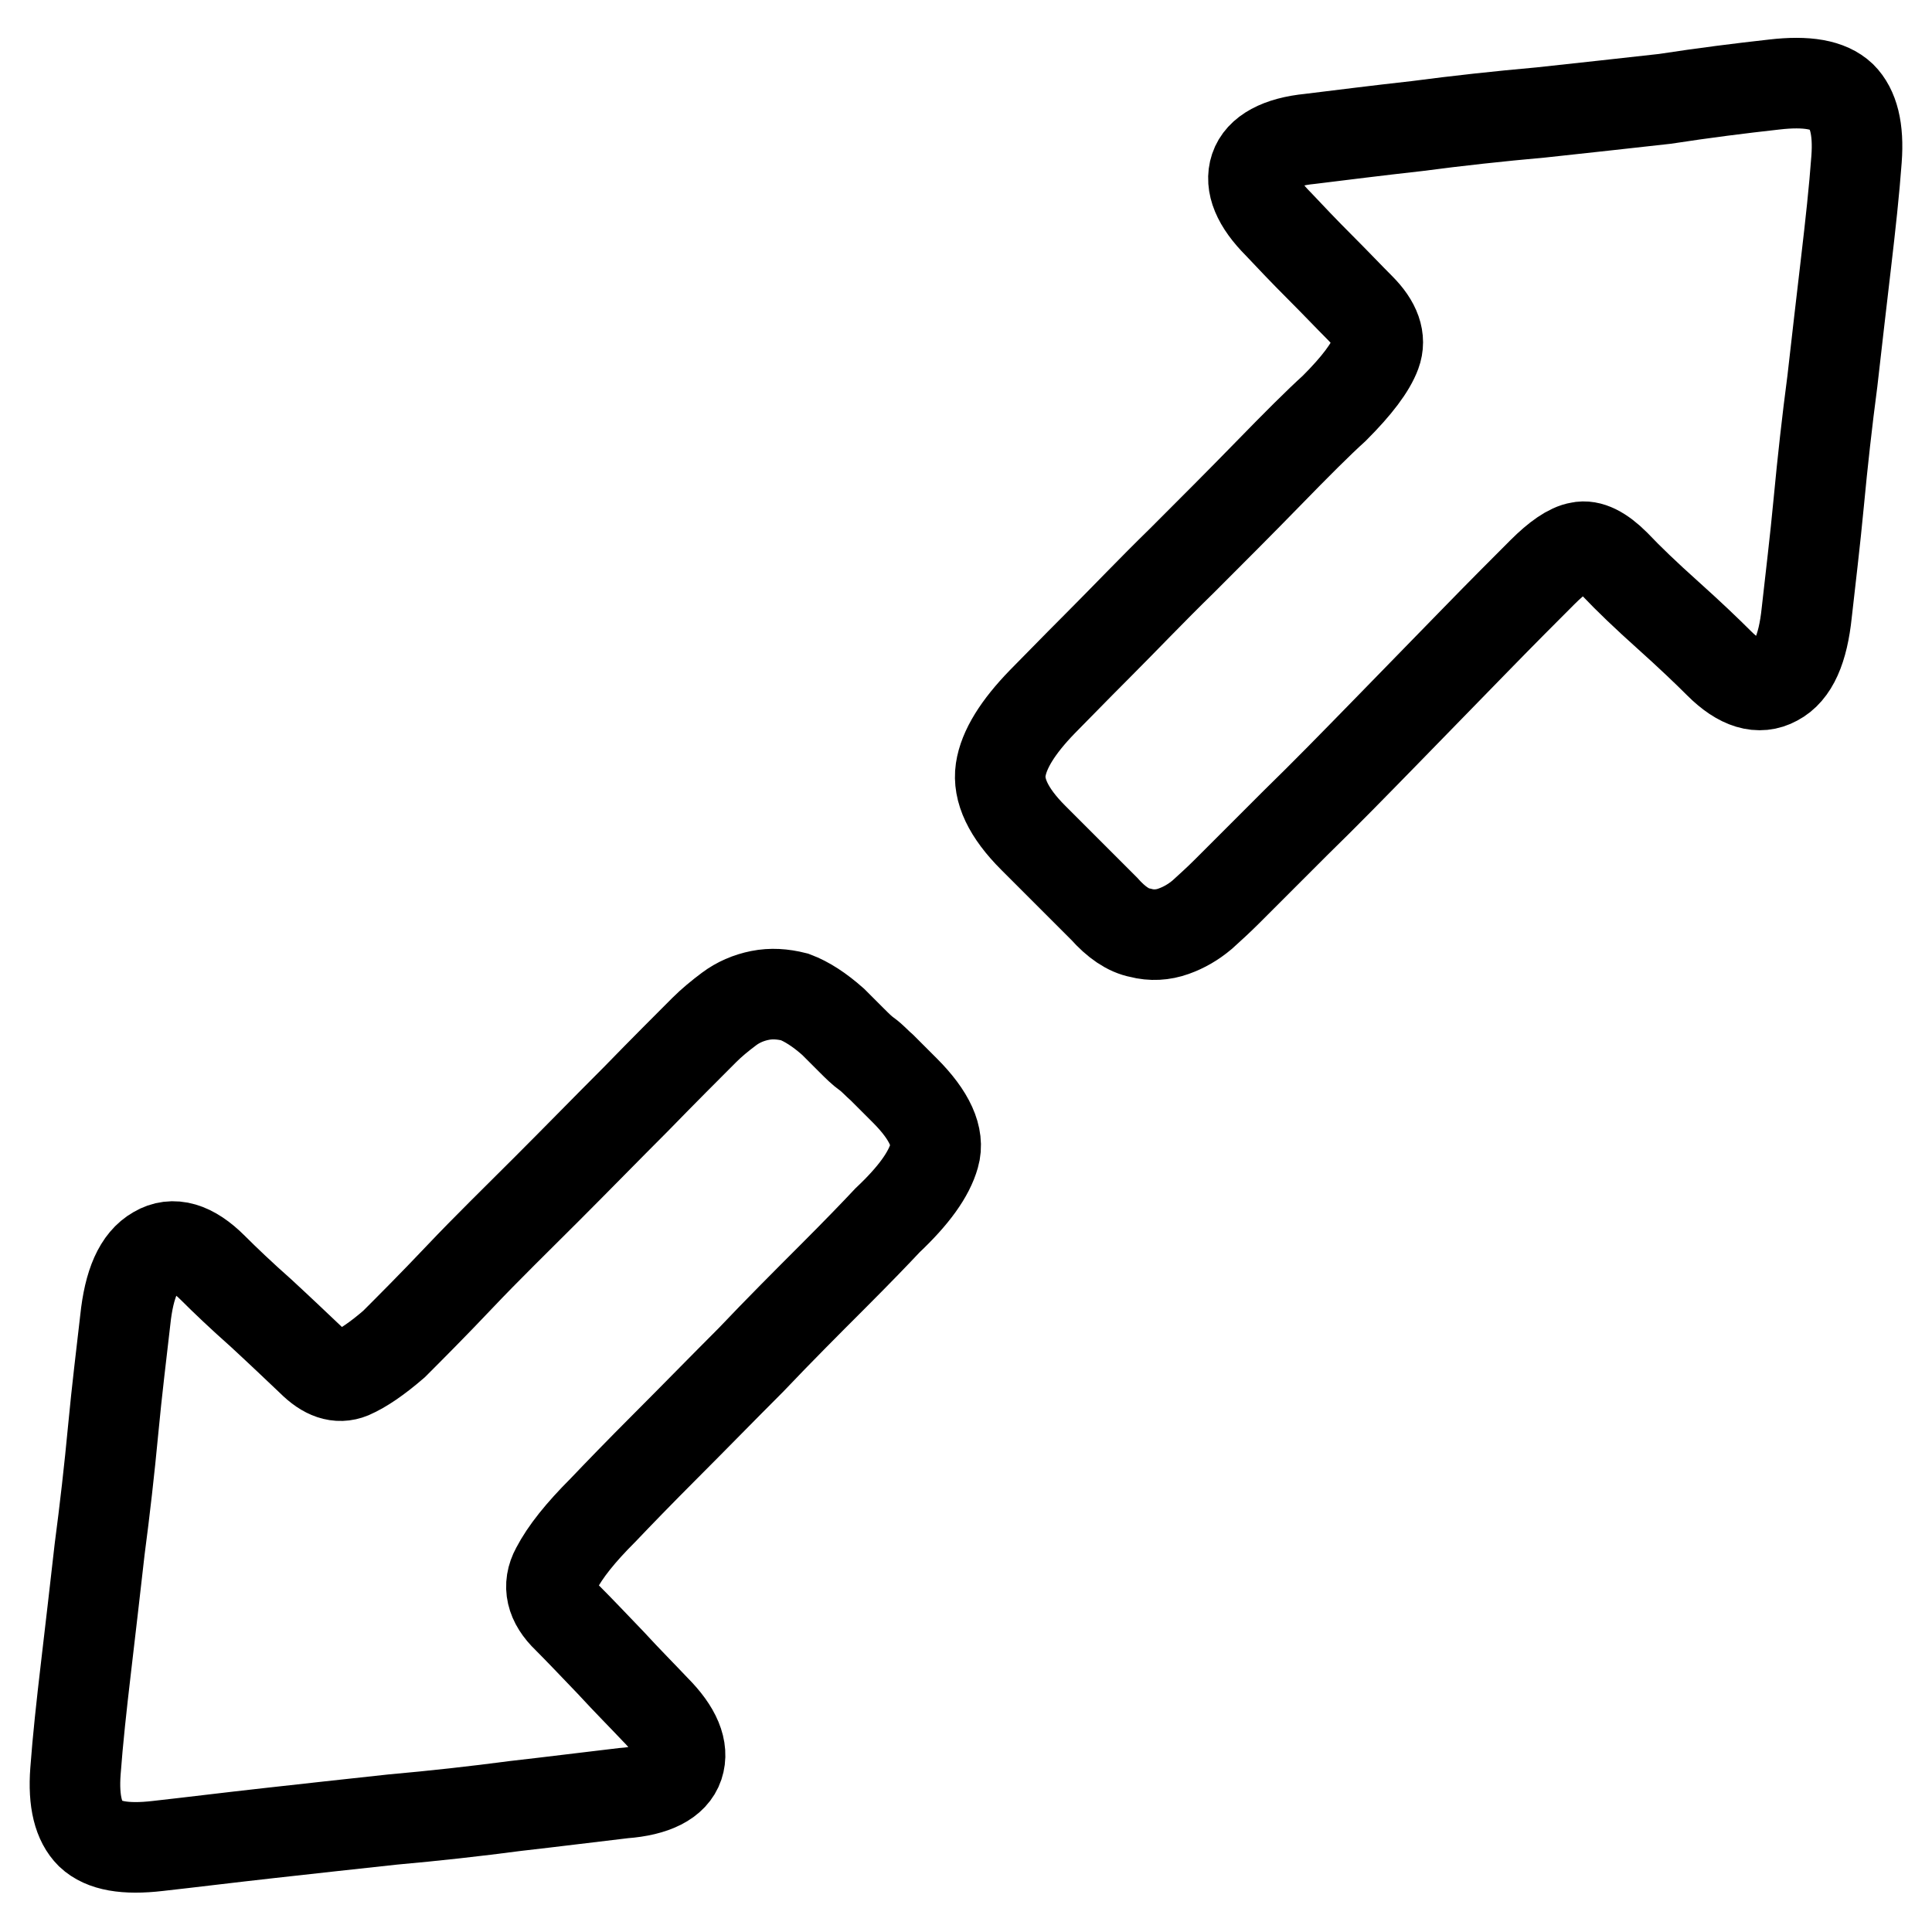
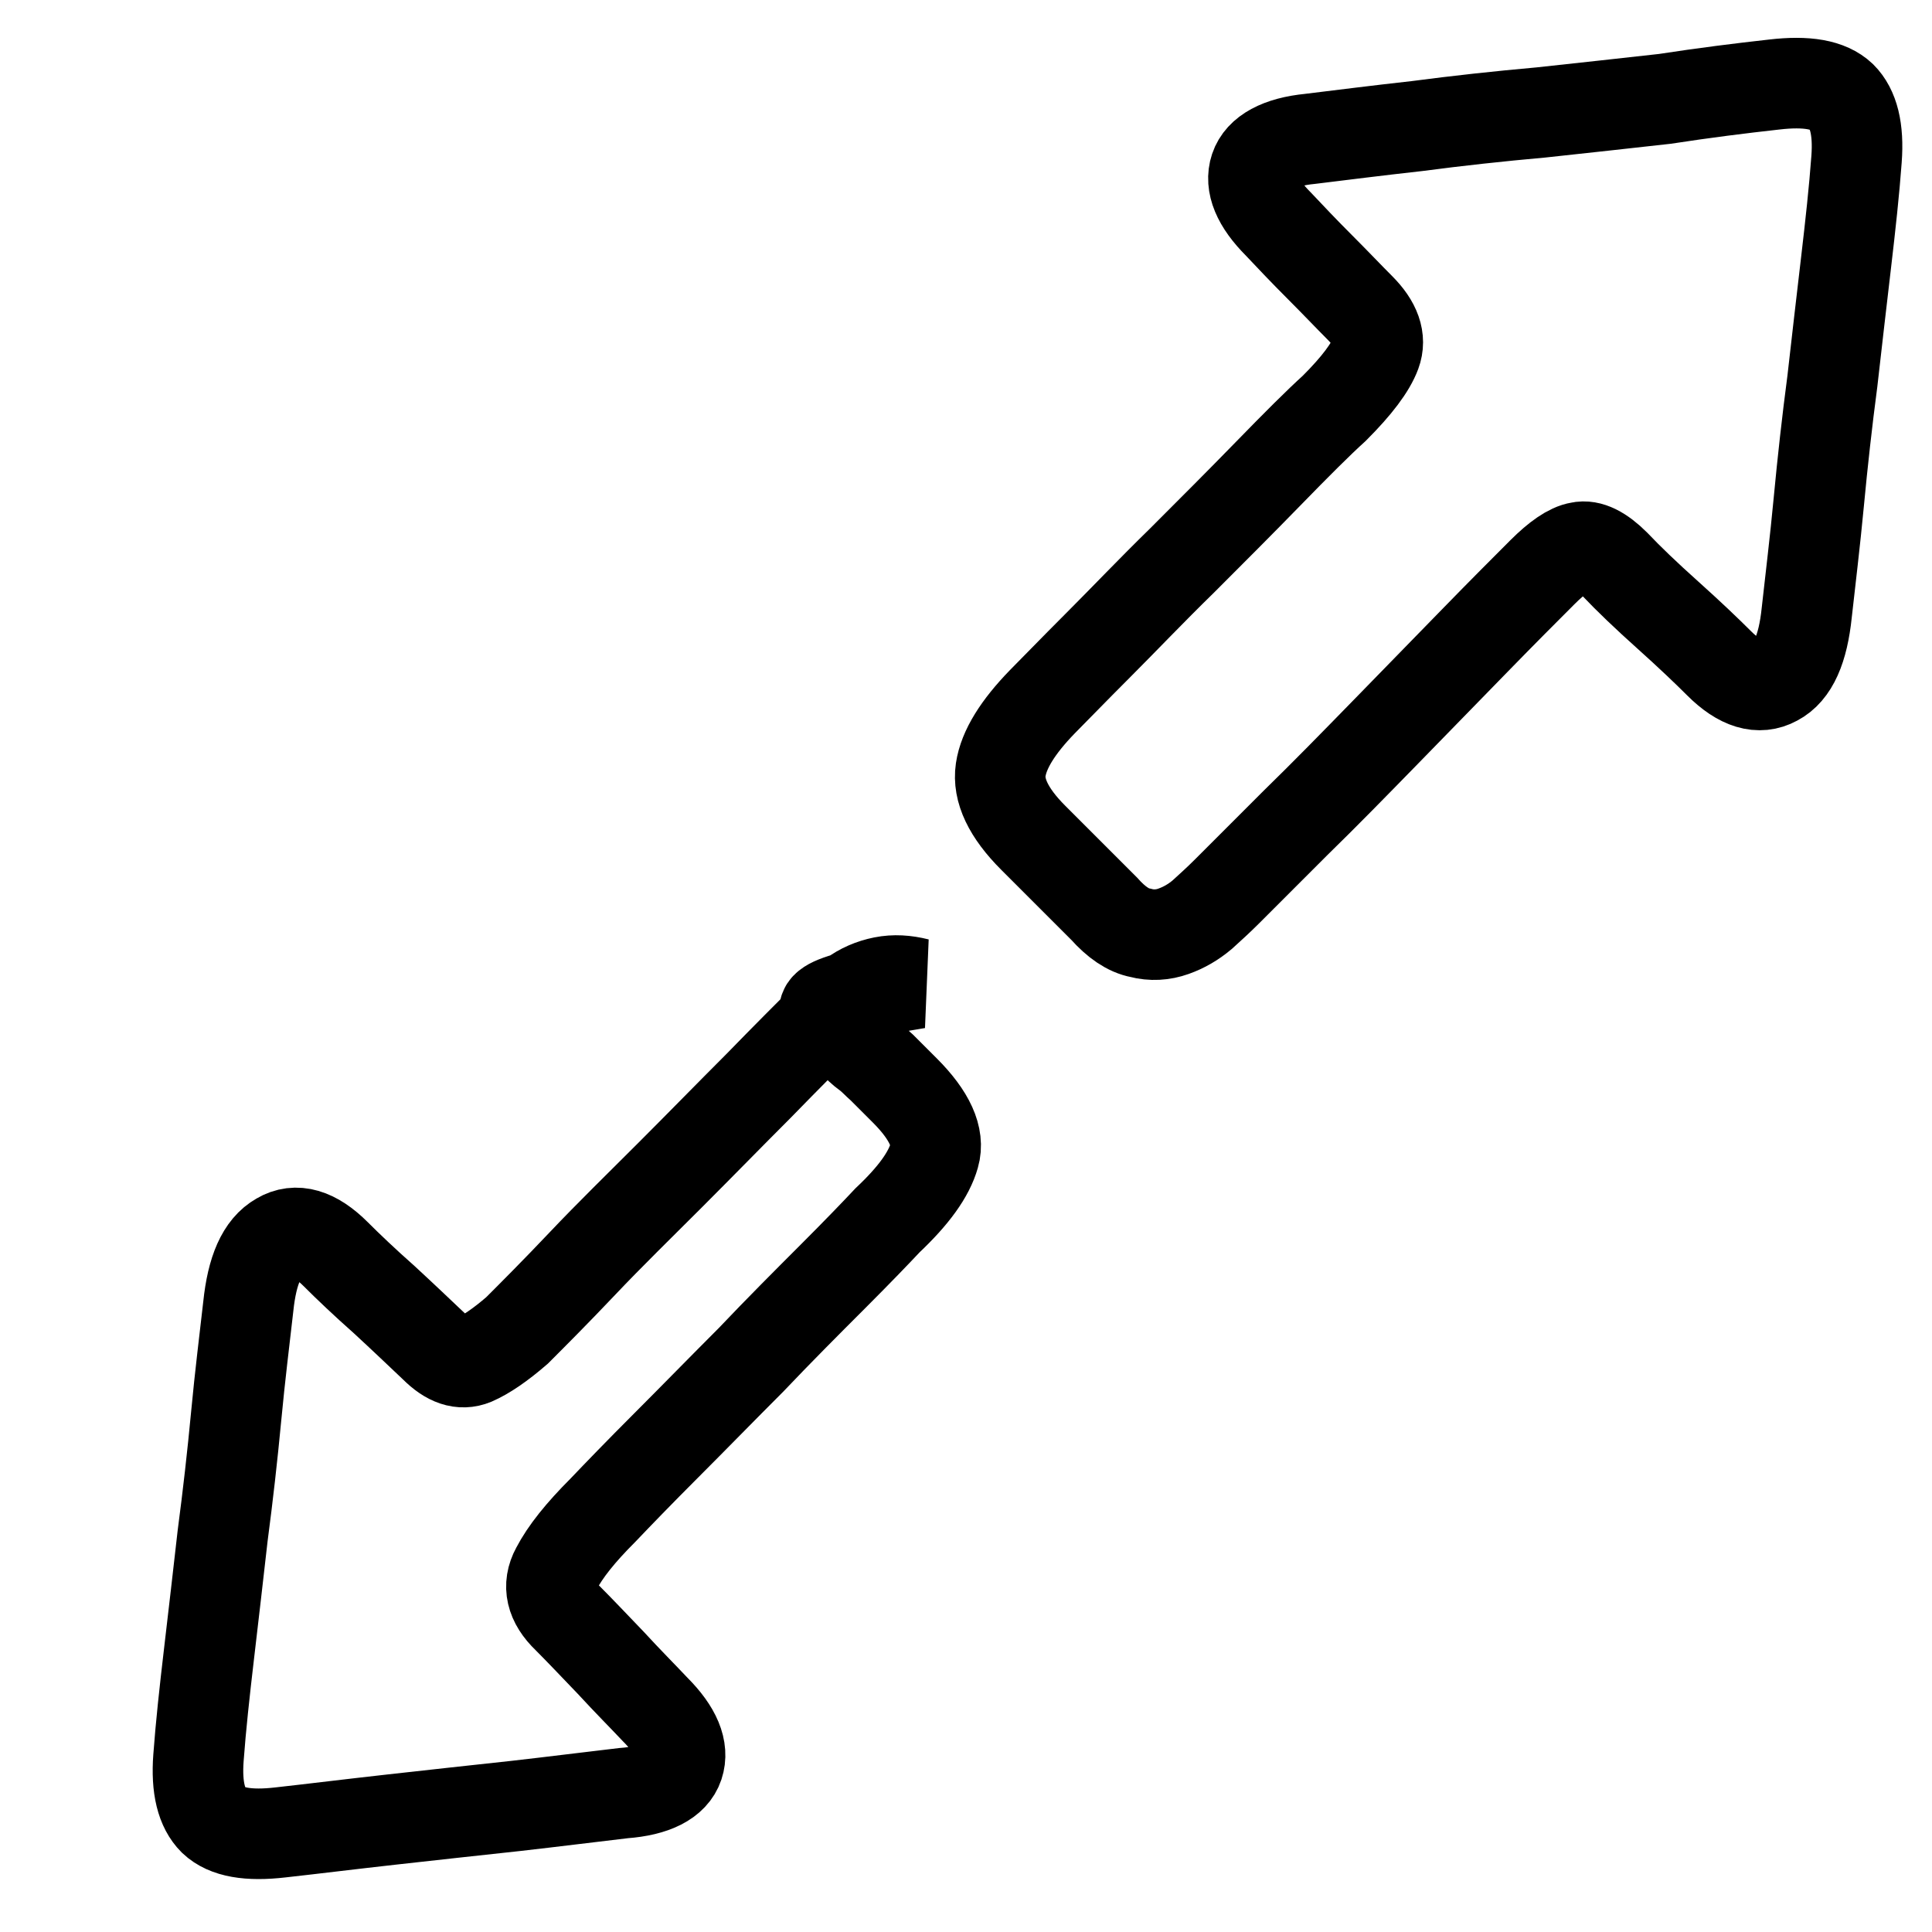
<svg xmlns="http://www.w3.org/2000/svg" version="1.1" x="0px" y="0px" viewBox="0 0 256 256" enable-background="new 0 0 256 256" xml:space="preserve">
  <g>
-     <path stroke-width="12" fill-opacity="0" stroke="#000000" d="M110.4,135.4l2.5,2.5c0.7,0.7,1.3,1.3,2,1.8s1.3,1.2,2,1.8l3,3c3.3,3.3,4.6,6.2,3.9,8.6 c-0.7,2.5-2.7,5.3-6.2,8.6c-1.5,1.6-3.9,4.1-7.3,7.5c-3.4,3.4-7,7-10.8,11c-3.9,3.9-7.6,7.7-11.2,11.3s-6.4,6.5-8.4,8.6 c-3,3-5,5.5-6.2,7.8c-1.2,2.2-0.7,4.4,1.5,6.5c1.5,1.5,3.4,3.5,5.7,5.9c2.3,2.5,4.3,4.5,5.9,6.2c2.8,2.8,3.8,5.3,3.1,7.4 c-0.7,2.1-3.2,3.4-7.3,3.7c-4.3,0.5-9,1.1-14.3,1.7c-5.3,0.7-10.7,1.3-16.3,1.8c-5.6,0.6-11,1.2-16.4,1.8s-10.2,1.2-14.7,1.7 c-4.3,0.5-7.2,0-8.9-1.6c-1.6-1.6-2.3-4.3-2-8.3c0.3-4.1,0.8-8.7,1.4-13.8c0.6-5.1,1.2-10.3,1.8-15.6c0.7-5.3,1.3-10.6,1.8-15.9 s1.1-10.1,1.6-14.5c0.5-4.8,1.8-7.8,4.1-9.1c2.2-1.3,4.7-0.6,7.5,2.2c1.6,1.6,3.8,3.7,6.4,6c2.6,2.4,4.8,4.5,6.7,6.3 c1.8,1.8,3.5,2.4,5.2,1.7c1.6-0.7,3.5-2,5.7-3.9c2.1-2.1,5.1-5.1,8.7-8.9s7.6-7.7,11.6-11.7c4-4,7.9-8,11.7-11.8 c3.8-3.9,6.8-6.9,9.1-9.2c1-1,2.1-1.9,3.3-2.8s2.6-1.5,4.1-1.8c1.5-0.3,3-0.2,4.6,0.2C106.9,132.7,108.6,133.8,110.4,135.4 L110.4,135.4z M235.1,11.2c4.3-0.5,7.2,0,8.9,1.6c1.6,1.6,2.3,4.3,2,8.3c-0.3,4.1-0.8,8.7-1.4,13.8c-0.6,5.1-1.2,10.3-1.8,15.6 c-0.7,5.3-1.3,10.7-1.8,16s-1.1,10.2-1.6,14.7c-0.5,4.8-1.8,7.8-4.1,9c-2.2,1.2-4.7,0.5-7.5-2.3c-1.6-1.6-3.9-3.8-6.8-6.4 c-2.9-2.6-5.2-4.8-7-6.7c-1.8-1.8-3.4-2.6-4.7-2.3c-1.3,0.2-3,1.4-4.9,3.3c-2.3,2.3-5.3,5.3-9,9.1c-3.7,3.8-7.6,7.8-11.7,12 s-8.1,8.3-12.1,12.2l-9.1,9.1c-1,1-2.1,2-3.2,3c-1.2,1-2.4,1.7-3.8,2.2c-1.4,0.5-2.9,0.6-4.4,0.2c-1.6-0.3-3.2-1.4-4.8-3.2 l-9.4-9.4c-3.3-3.3-4.7-6.3-4.3-9c0.4-2.7,2.3-5.7,5.5-9c1.5-1.5,3.9-4,7.4-7.5c3.5-3.5,7.1-7.3,11.1-11.2 c3.9-3.9,7.8-7.8,11.5-11.6c3.7-3.8,6.6-6.7,8.7-8.6c3-3,4.8-5.4,5.5-7.3c0.7-1.9,0-3.9-2.1-6c-1.5-1.5-3.2-3.3-5.3-5.4 c-2.1-2.1-3.9-4-5.5-5.7c-2.8-2.8-3.8-5.3-3.1-7.4c0.7-2.1,3.2-3.5,7.3-3.9c4.1-0.5,8.8-1.1,14.2-1.7c5.3-0.7,10.8-1.3,16.4-1.8 c5.6-0.6,11-1.2,16.4-1.8C225.8,12.3,230.6,11.7,235.1,11.2L235.1,11.2z" />
+     <path stroke-width="12" fill-opacity="0" stroke="#000000" d="M110.4,135.4l2.5,2.5c0.7,0.7,1.3,1.3,2,1.8s1.3,1.2,2,1.8l3,3c3.3,3.3,4.6,6.2,3.9,8.6 c-0.7,2.5-2.7,5.3-6.2,8.6c-1.5,1.6-3.9,4.1-7.3,7.5c-3.4,3.4-7,7-10.8,11c-3.9,3.9-7.6,7.7-11.2,11.3s-6.4,6.5-8.4,8.6 c-3,3-5,5.5-6.2,7.8c-1.2,2.2-0.7,4.4,1.5,6.5c1.5,1.5,3.4,3.5,5.7,5.9c2.3,2.5,4.3,4.5,5.9,6.2c2.8,2.8,3.8,5.3,3.1,7.4 c-0.7,2.1-3.2,3.4-7.3,3.7c-4.3,0.5-9,1.1-14.3,1.7c-5.6,0.6-11,1.2-16.4,1.8s-10.2,1.2-14.7,1.7 c-4.3,0.5-7.2,0-8.9-1.6c-1.6-1.6-2.3-4.3-2-8.3c0.3-4.1,0.8-8.7,1.4-13.8c0.6-5.1,1.2-10.3,1.8-15.6c0.7-5.3,1.3-10.6,1.8-15.9 s1.1-10.1,1.6-14.5c0.5-4.8,1.8-7.8,4.1-9.1c2.2-1.3,4.7-0.6,7.5,2.2c1.6,1.6,3.8,3.7,6.4,6c2.6,2.4,4.8,4.5,6.7,6.3 c1.8,1.8,3.5,2.4,5.2,1.7c1.6-0.7,3.5-2,5.7-3.9c2.1-2.1,5.1-5.1,8.7-8.9s7.6-7.7,11.6-11.7c4-4,7.9-8,11.7-11.8 c3.8-3.9,6.8-6.9,9.1-9.2c1-1,2.1-1.9,3.3-2.8s2.6-1.5,4.1-1.8c1.5-0.3,3-0.2,4.6,0.2C106.9,132.7,108.6,133.8,110.4,135.4 L110.4,135.4z M235.1,11.2c4.3-0.5,7.2,0,8.9,1.6c1.6,1.6,2.3,4.3,2,8.3c-0.3,4.1-0.8,8.7-1.4,13.8c-0.6,5.1-1.2,10.3-1.8,15.6 c-0.7,5.3-1.3,10.7-1.8,16s-1.1,10.2-1.6,14.7c-0.5,4.8-1.8,7.8-4.1,9c-2.2,1.2-4.7,0.5-7.5-2.3c-1.6-1.6-3.9-3.8-6.8-6.4 c-2.9-2.6-5.2-4.8-7-6.7c-1.8-1.8-3.4-2.6-4.7-2.3c-1.3,0.2-3,1.4-4.9,3.3c-2.3,2.3-5.3,5.3-9,9.1c-3.7,3.8-7.6,7.8-11.7,12 s-8.1,8.3-12.1,12.2l-9.1,9.1c-1,1-2.1,2-3.2,3c-1.2,1-2.4,1.7-3.8,2.2c-1.4,0.5-2.9,0.6-4.4,0.2c-1.6-0.3-3.2-1.4-4.8-3.2 l-9.4-9.4c-3.3-3.3-4.7-6.3-4.3-9c0.4-2.7,2.3-5.7,5.5-9c1.5-1.5,3.9-4,7.4-7.5c3.5-3.5,7.1-7.3,11.1-11.2 c3.9-3.9,7.8-7.8,11.5-11.6c3.7-3.8,6.6-6.7,8.7-8.6c3-3,4.8-5.4,5.5-7.3c0.7-1.9,0-3.9-2.1-6c-1.5-1.5-3.2-3.3-5.3-5.4 c-2.1-2.1-3.9-4-5.5-5.7c-2.8-2.8-3.8-5.3-3.1-7.4c0.7-2.1,3.2-3.5,7.3-3.9c4.1-0.5,8.8-1.1,14.2-1.7c5.3-0.7,10.8-1.3,16.4-1.8 c5.6-0.6,11-1.2,16.4-1.8C225.8,12.3,230.6,11.7,235.1,11.2L235.1,11.2z" />
  </g>
</svg>